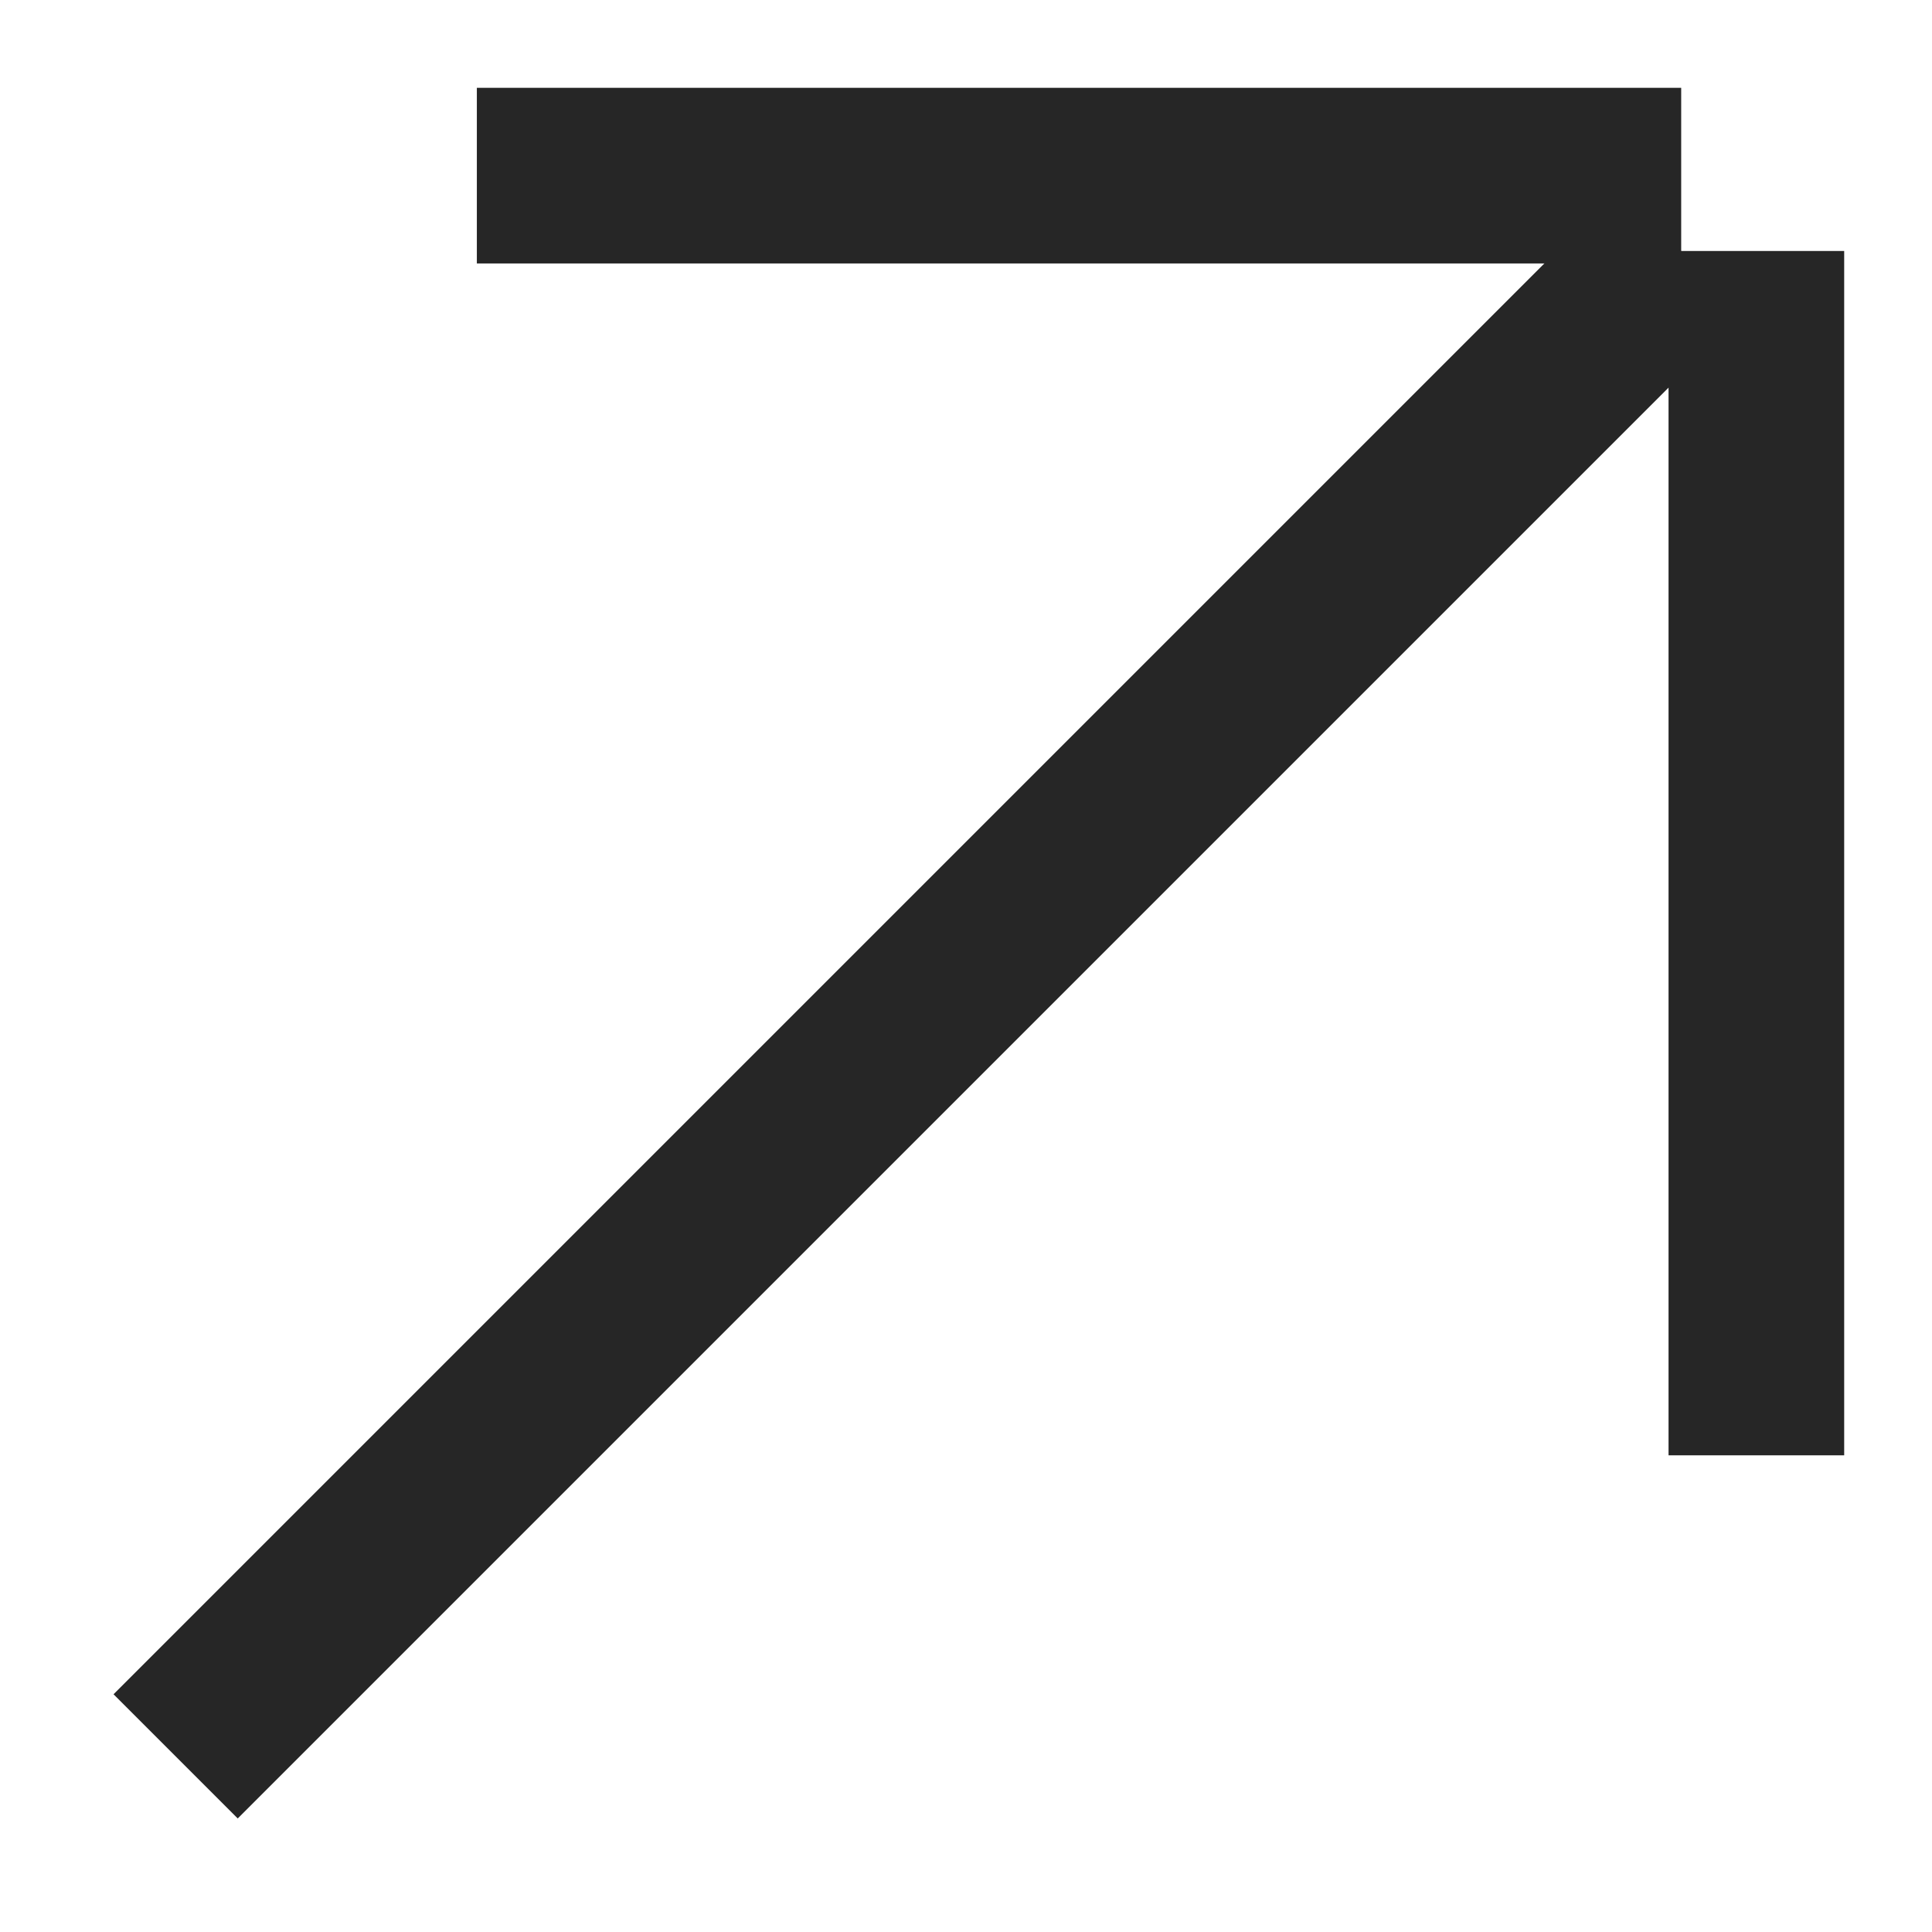
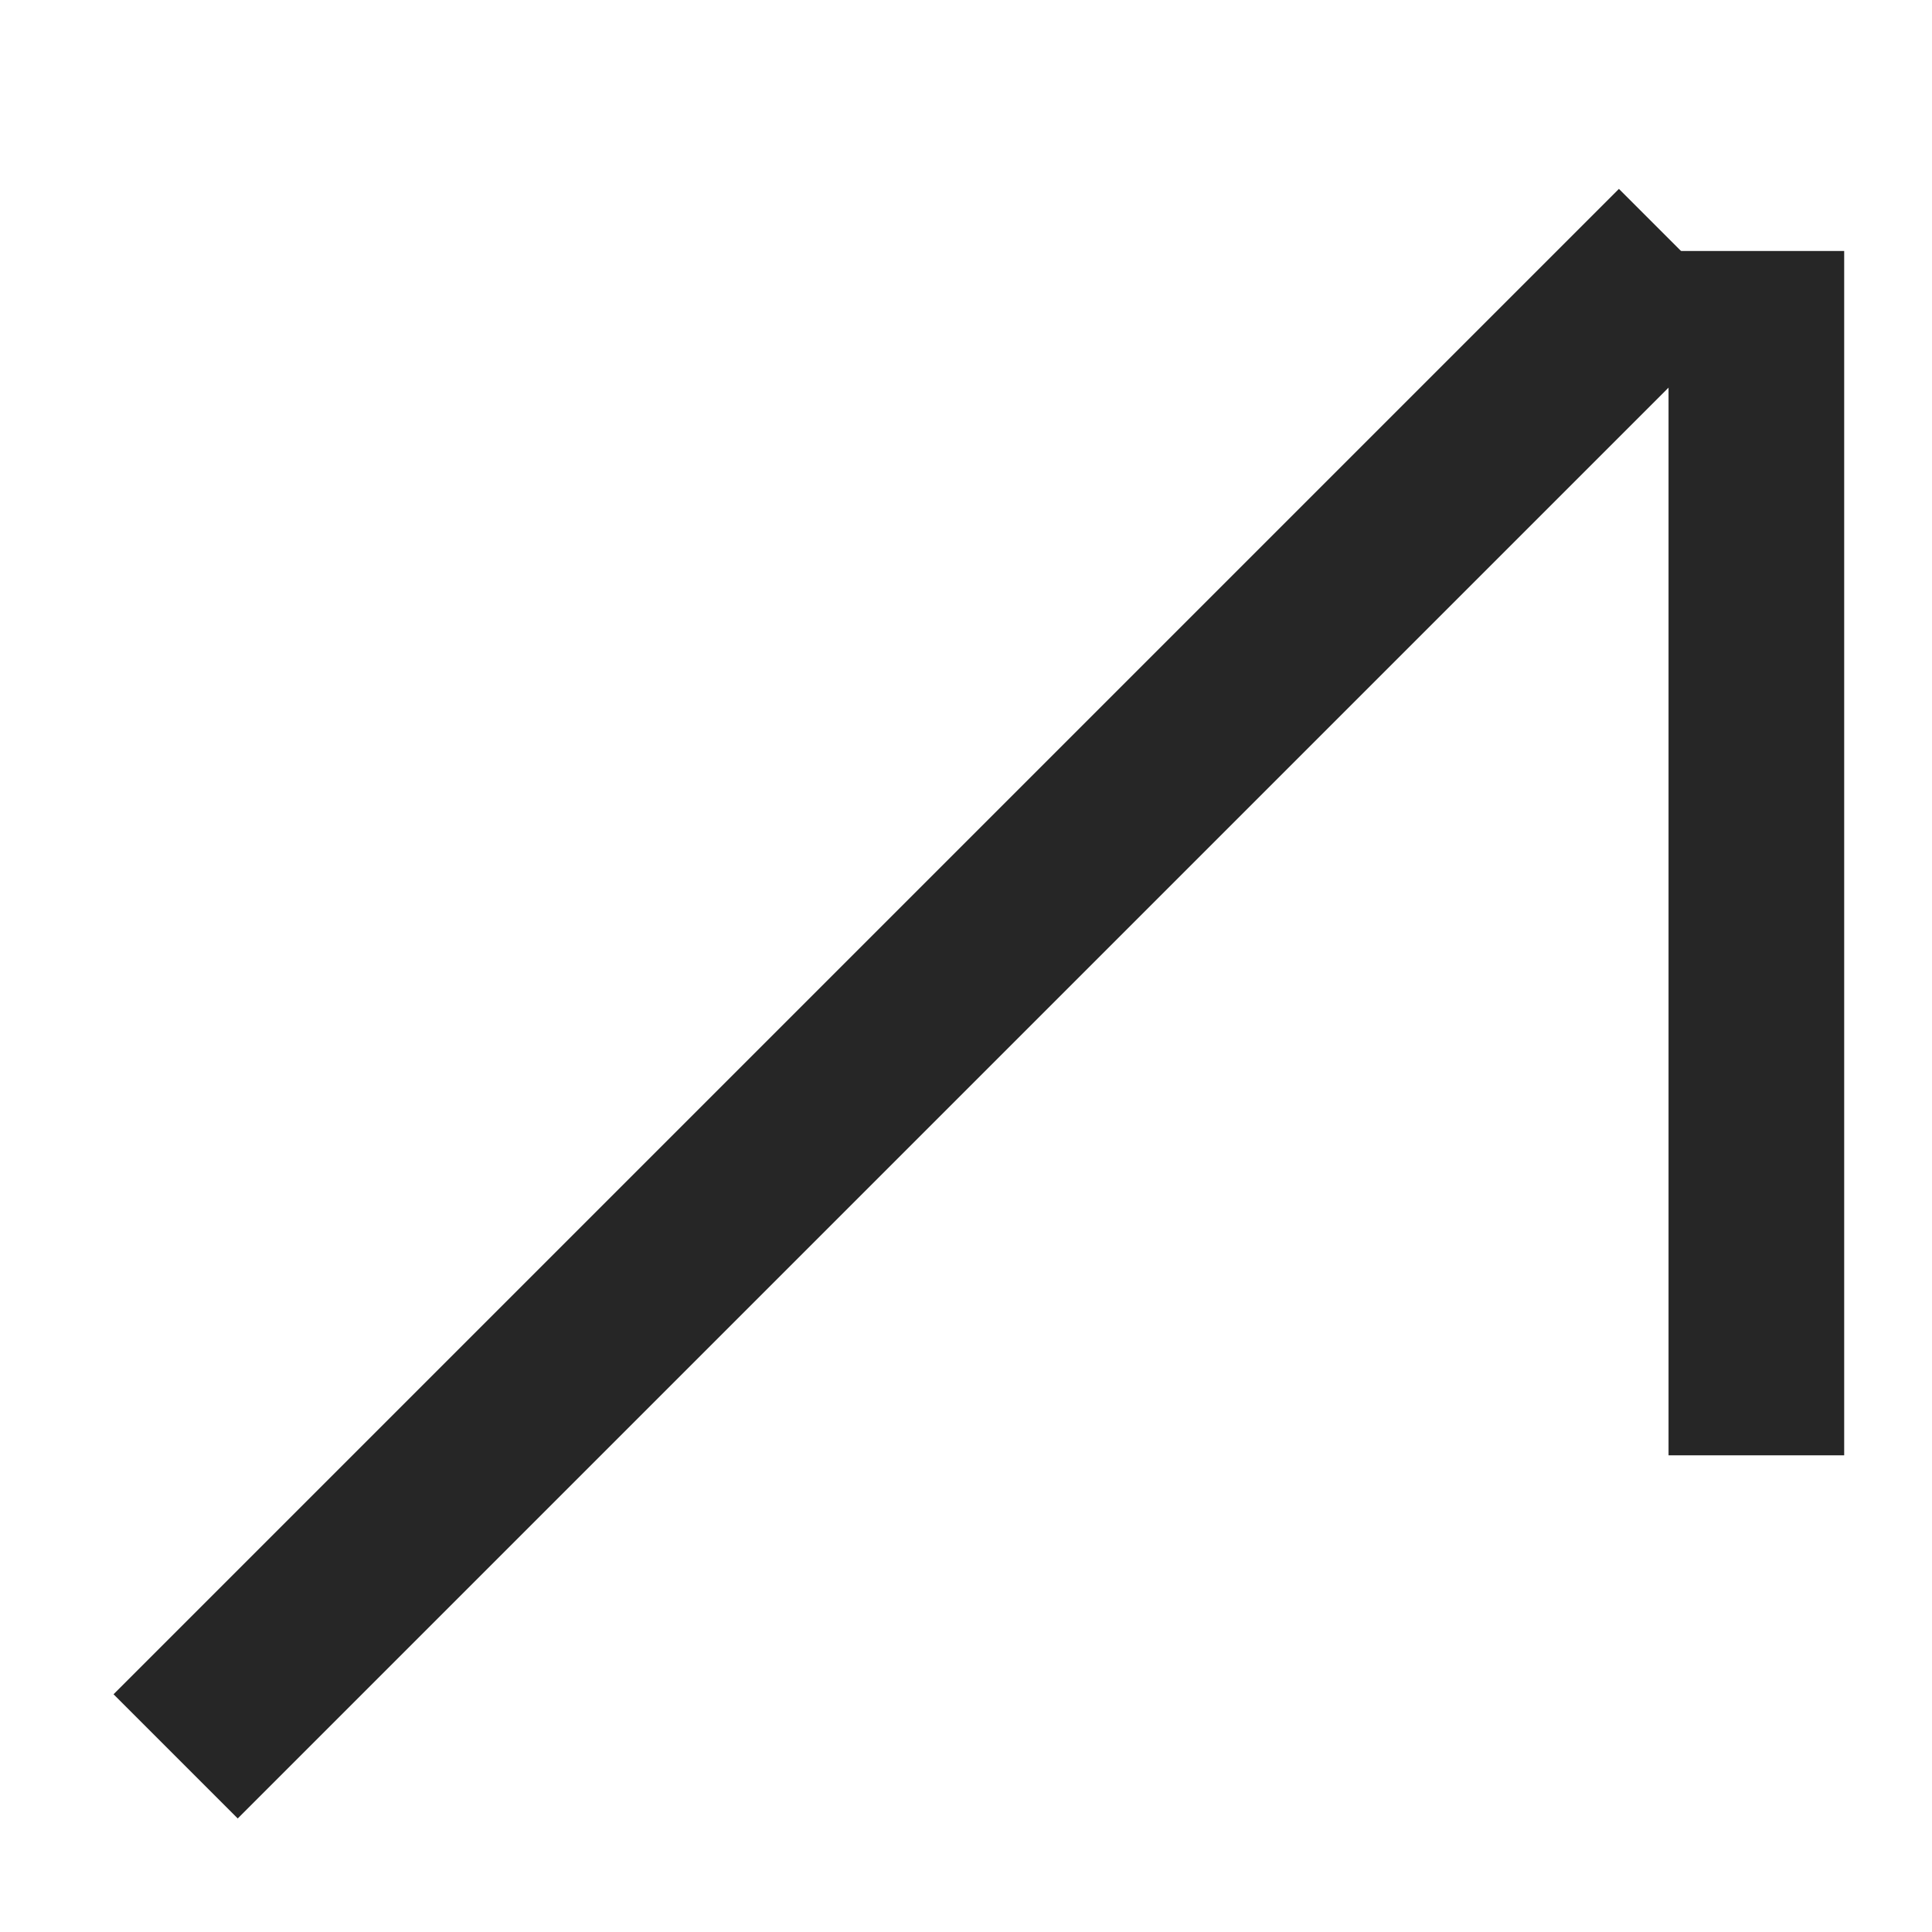
<svg xmlns="http://www.w3.org/2000/svg" width="11" height="11" viewBox="0 0 11 11" fill="none">
  <path d="M1 10L9.571 1.429" stroke="#262626" />
  <path d="M10 1.429V8.286" stroke="#262626" />
-   <path d="M2.715 1H9.572" stroke="#262626" />
</svg>